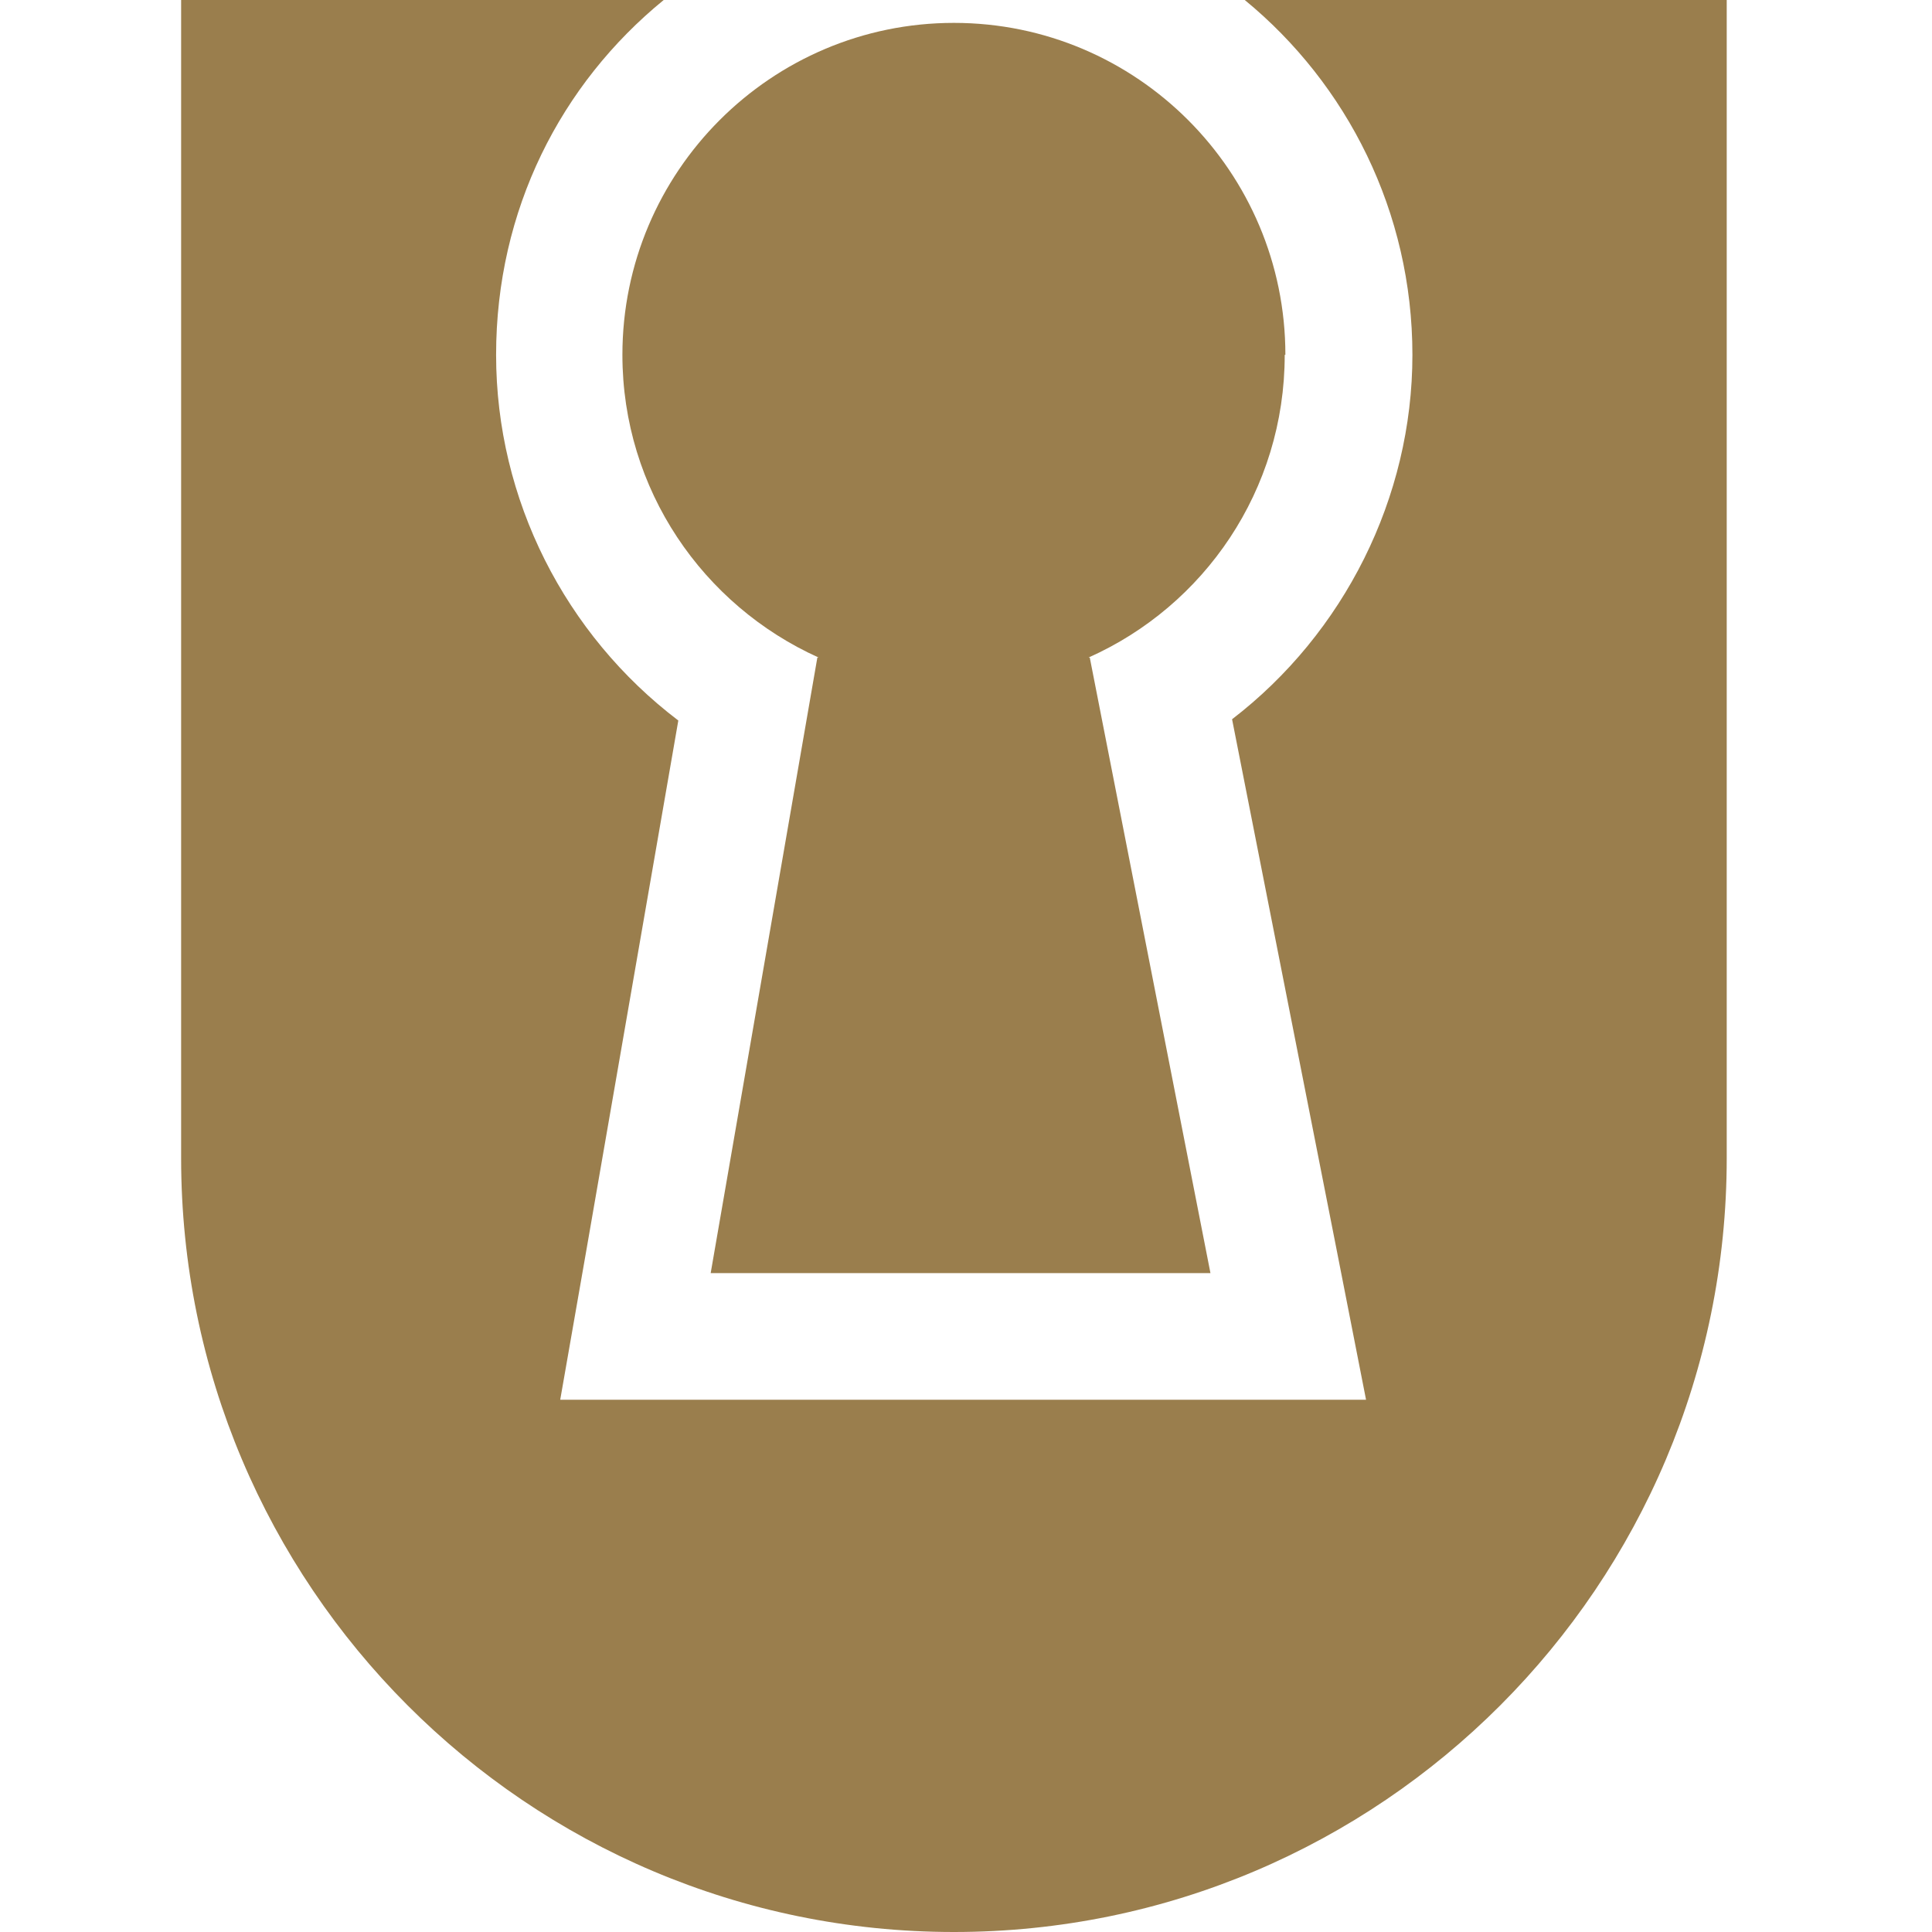
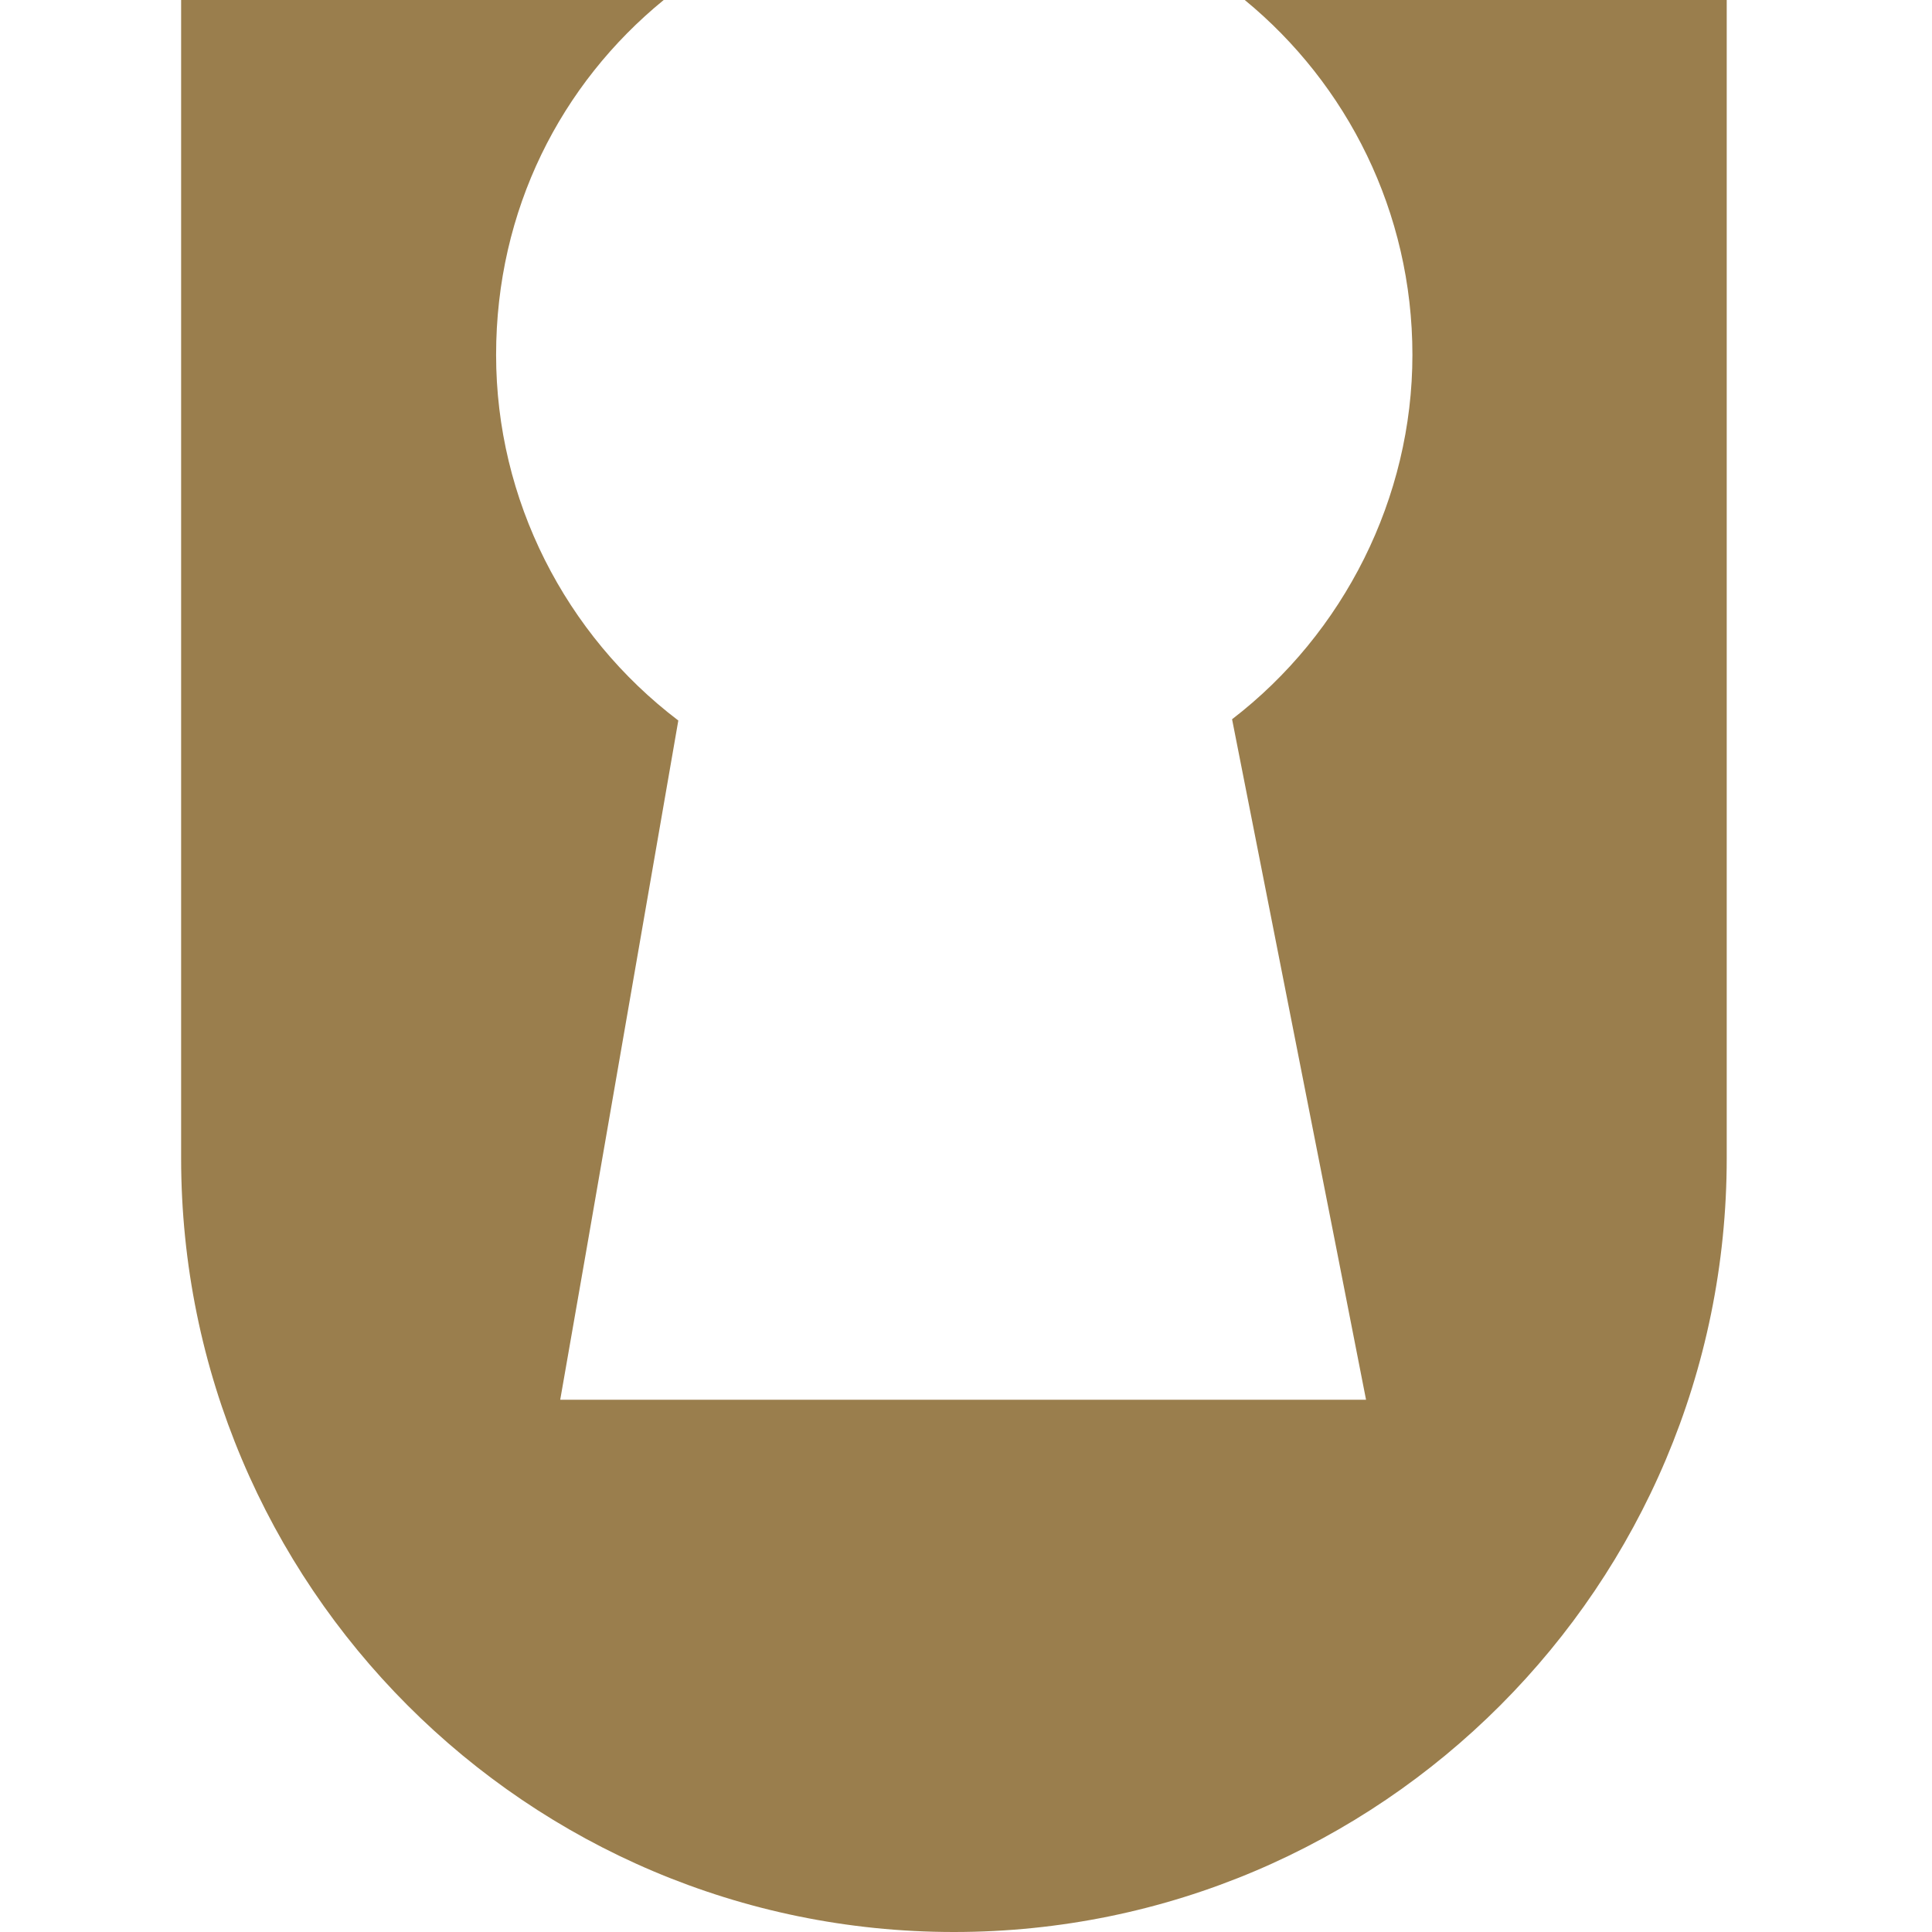
<svg xmlns="http://www.w3.org/2000/svg" width="32" height="32" viewBox="0 0 32 32" fill="none">
-   <path d="M21.29 5.877C21.29 2.844 18.829 0.379 15.8 0.379C12.771 0.379 10.309 2.844 10.309 5.877C10.309 8.111 11.645 10.028 13.559 10.891H13.538L11.771 21.087H20.049L18.05 10.891H18.029C19.944 10.038 21.279 8.121 21.279 5.877H21.29Z" fill="#9A7E4D" />
  <path d="M20.617 1.07288e-06C22.31 1.39 23.394 3.508 23.394 5.878C23.394 8.248 22.258 10.491 20.407 11.913L22.132 20.666L22.626 23.184H9.279L9.71 20.719L11.235 11.934C9.363 10.512 8.217 8.279 8.217 5.878C8.217 3.476 9.29 1.39 10.993 1.07288e-06H3V19.181C3 26.259 8.732 32 15.8 32C22.868 32 28.6 26.259 28.6 19.181V1.07288e-06H20.607H20.617Z" fill="#9A7E4D" />
</svg>